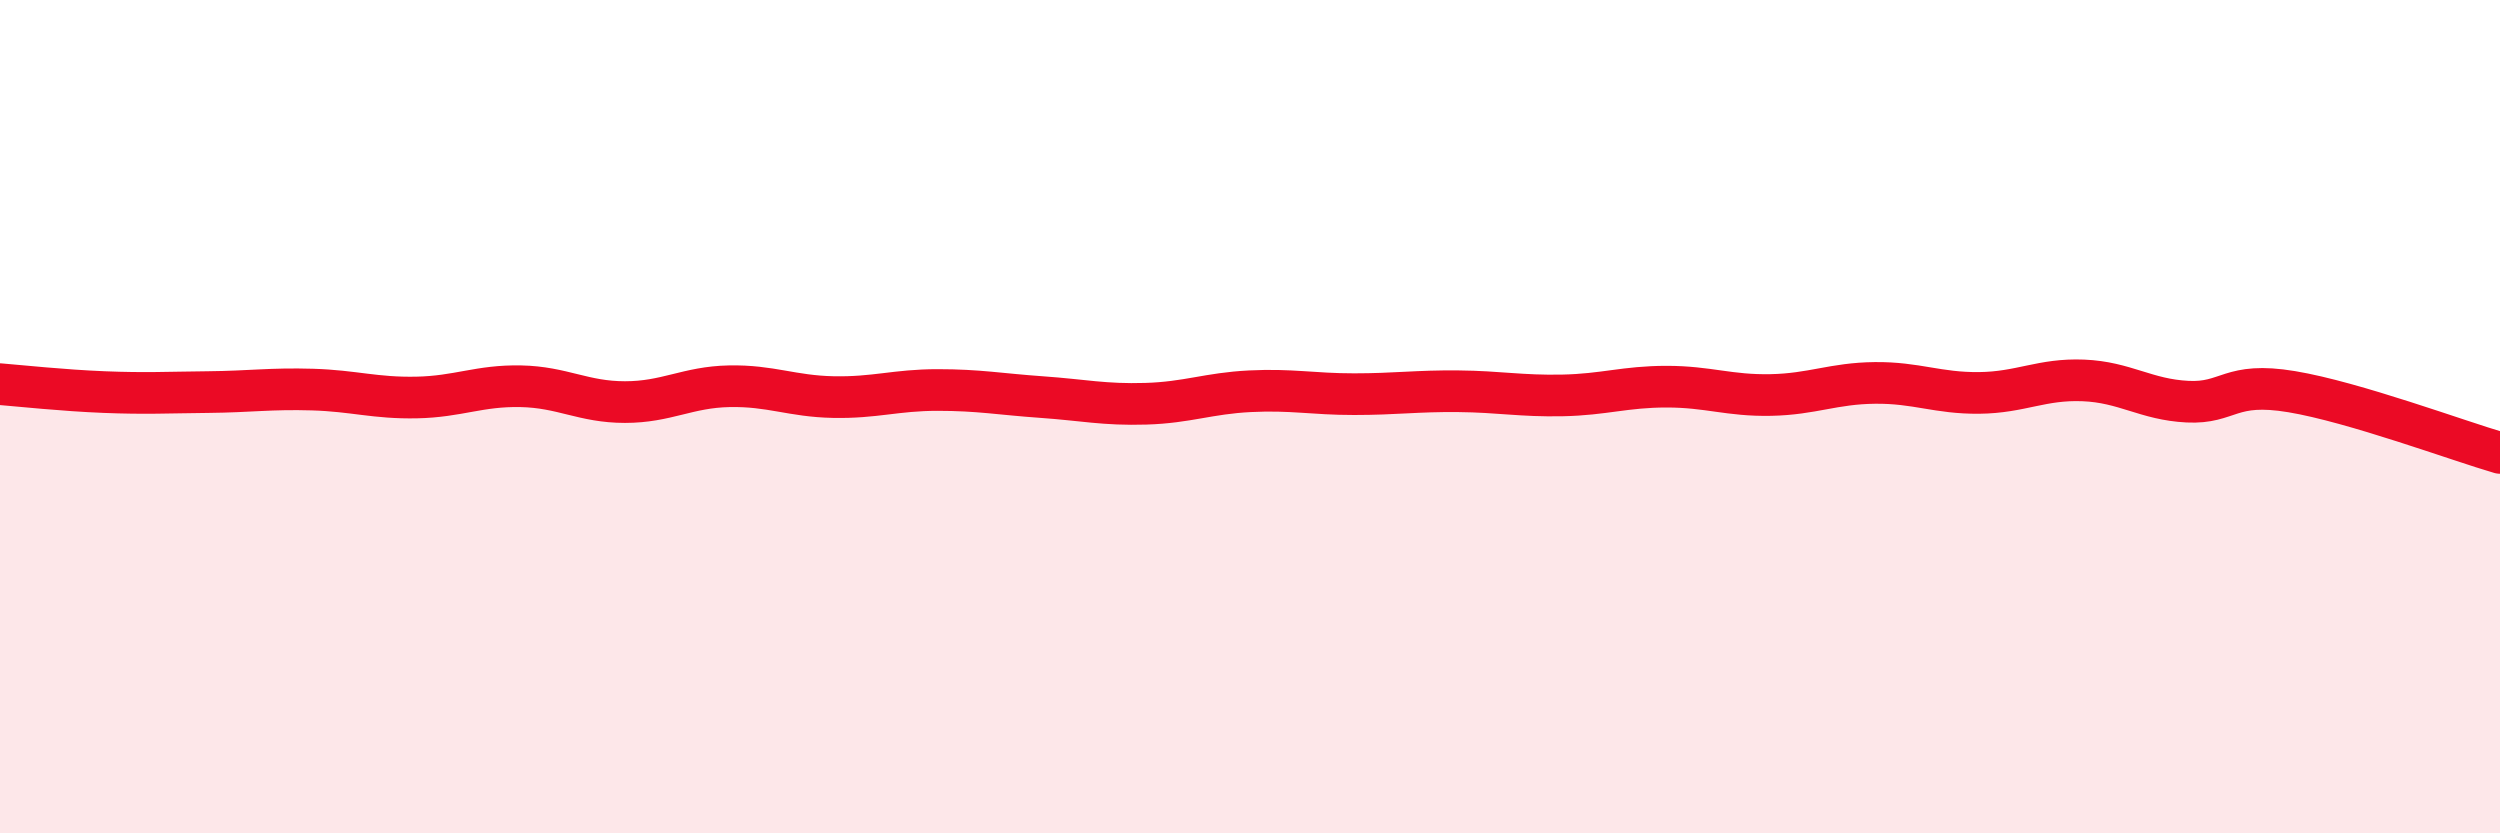
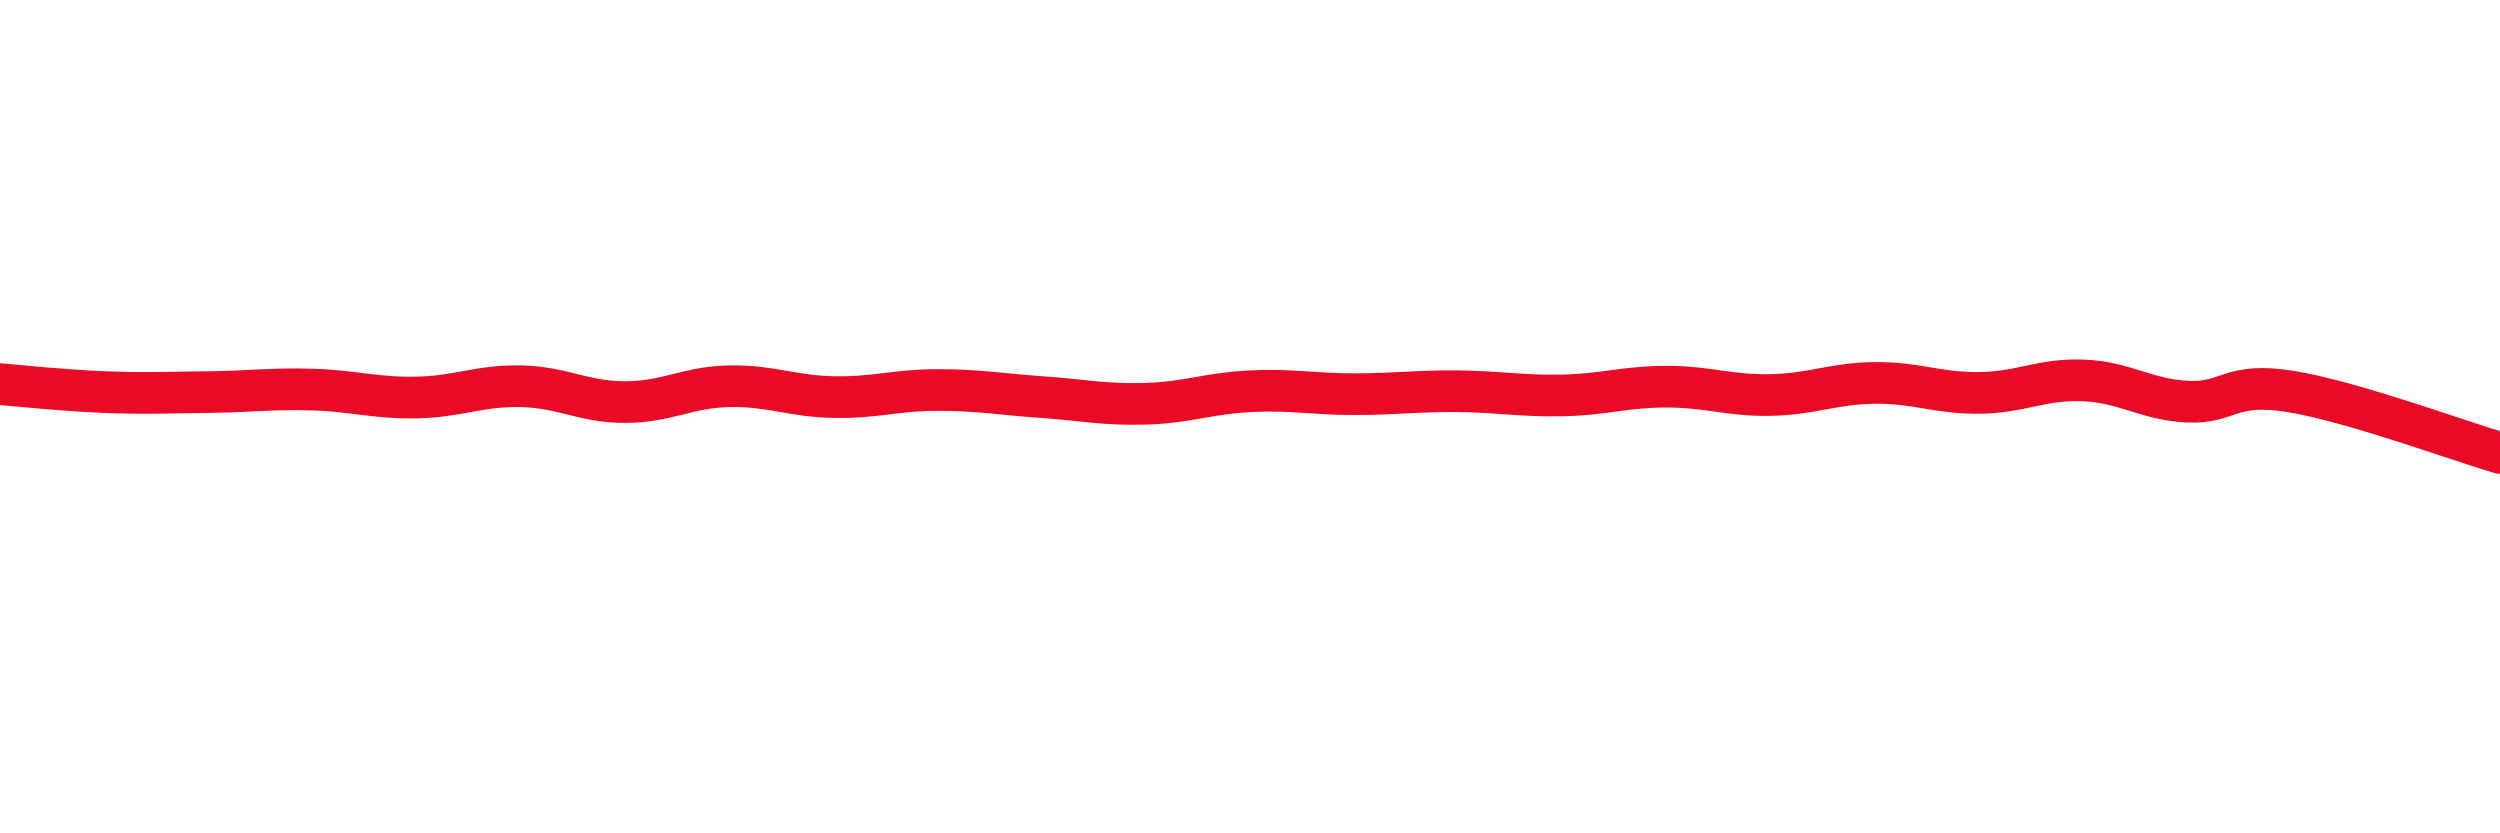
<svg xmlns="http://www.w3.org/2000/svg" width="60" height="20" viewBox="0 0 60 20">
-   <path d="M 0,9.22 C 0.5,9.26 1.5,9.37 2.5,9.41 C 3.5,9.45 4,9.42 5,9.41 C 6,9.4 6.5,9.32 7.5,9.35 C 8.5,9.38 9,9.56 10,9.54 C 11,9.52 11.5,9.25 12.5,9.27 C 13.5,9.29 14,9.65 15,9.65 C 16,9.65 16.5,9.29 17.5,9.27 C 18.5,9.25 19,9.51 20,9.53 C 21,9.55 21.5,9.36 22.5,9.36 C 23.5,9.36 24,9.46 25,9.53 C 26,9.6 26.5,9.72 27.5,9.69 C 28.5,9.66 29,9.44 30,9.39 C 31,9.34 31.5,9.46 32.5,9.46 C 33.5,9.46 34,9.38 35,9.39 C 36,9.4 36.5,9.51 37.5,9.49 C 38.5,9.47 39,9.28 40,9.28 C 41,9.28 41.5,9.5 42.5,9.48 C 43.5,9.46 44,9.2 45,9.19 C 46,9.18 46.5,9.44 47.5,9.43 C 48.5,9.42 49,9.09 50,9.13 C 51,9.17 51.5,9.59 52.5,9.64 C 53.5,9.69 53.5,9.15 55,9.4 C 56.5,9.65 59,10.58 60,10.87L60 20L0 20Z" fill="#EB0A25" opacity="0.1" stroke-linecap="round" stroke-linejoin="round" />
  <path d="M 0,9.22 C 0.5,9.26 1.5,9.37 2.5,9.41 C 3.5,9.45 4,9.42 5,9.41 C 6,9.4 6.5,9.32 7.5,9.35 C 8.5,9.38 9,9.56 10,9.54 C 11,9.52 11.5,9.25 12.5,9.27 C 13.5,9.29 14,9.65 15,9.65 C 16,9.65 16.5,9.29 17.5,9.27 C 18.5,9.25 19,9.51 20,9.53 C 21,9.55 21.5,9.36 22.5,9.36 C 23.5,9.36 24,9.46 25,9.53 C 26,9.6 26.5,9.72 27.5,9.69 C 28.5,9.66 29,9.44 30,9.39 C 31,9.34 31.5,9.46 32.5,9.46 C 33.5,9.46 34,9.38 35,9.39 C 36,9.4 36.5,9.51 37.5,9.49 C 38.5,9.47 39,9.28 40,9.28 C 41,9.28 41.5,9.5 42.5,9.48 C 43.5,9.46 44,9.2 45,9.19 C 46,9.18 46.5,9.44 47.5,9.43 C 48.5,9.42 49,9.09 50,9.13 C 51,9.17 51.5,9.59 52.5,9.64 C 53.5,9.69 53.5,9.15 55,9.4 C 56.5,9.65 59,10.58 60,10.87" stroke="#EB0A25" stroke-width="1" fill="none" stroke-linecap="round" stroke-linejoin="round" />
</svg>